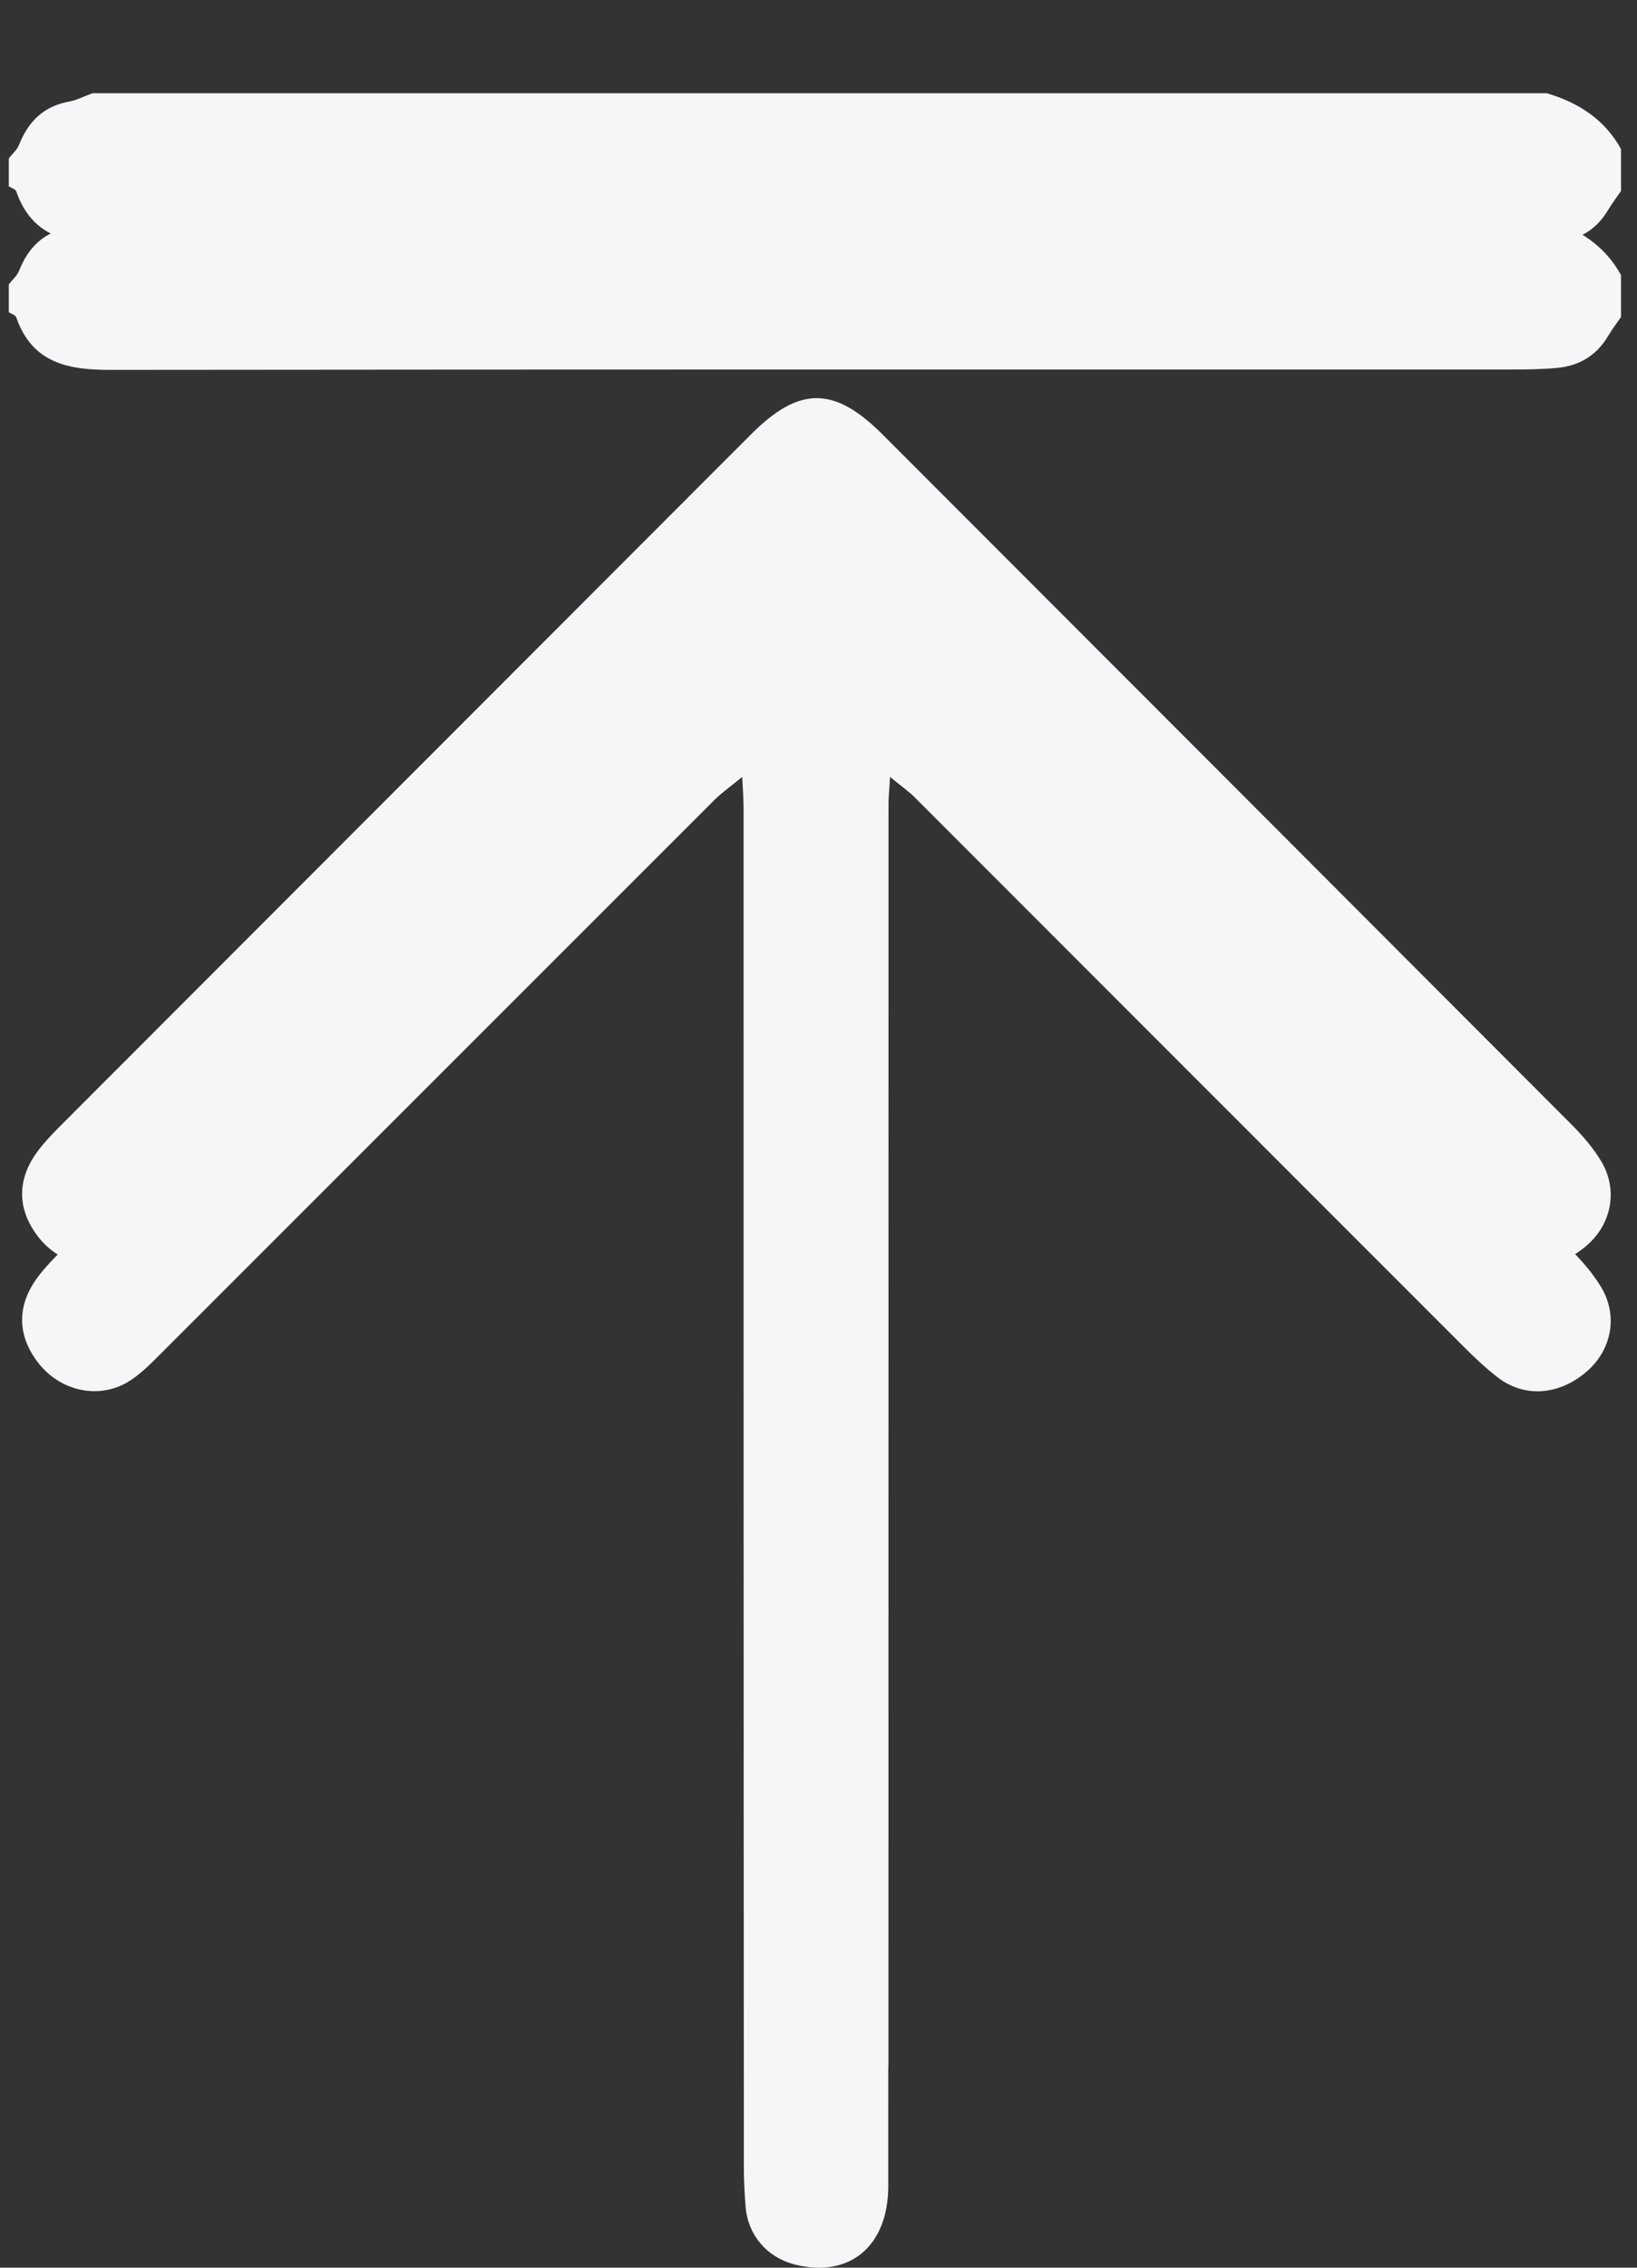
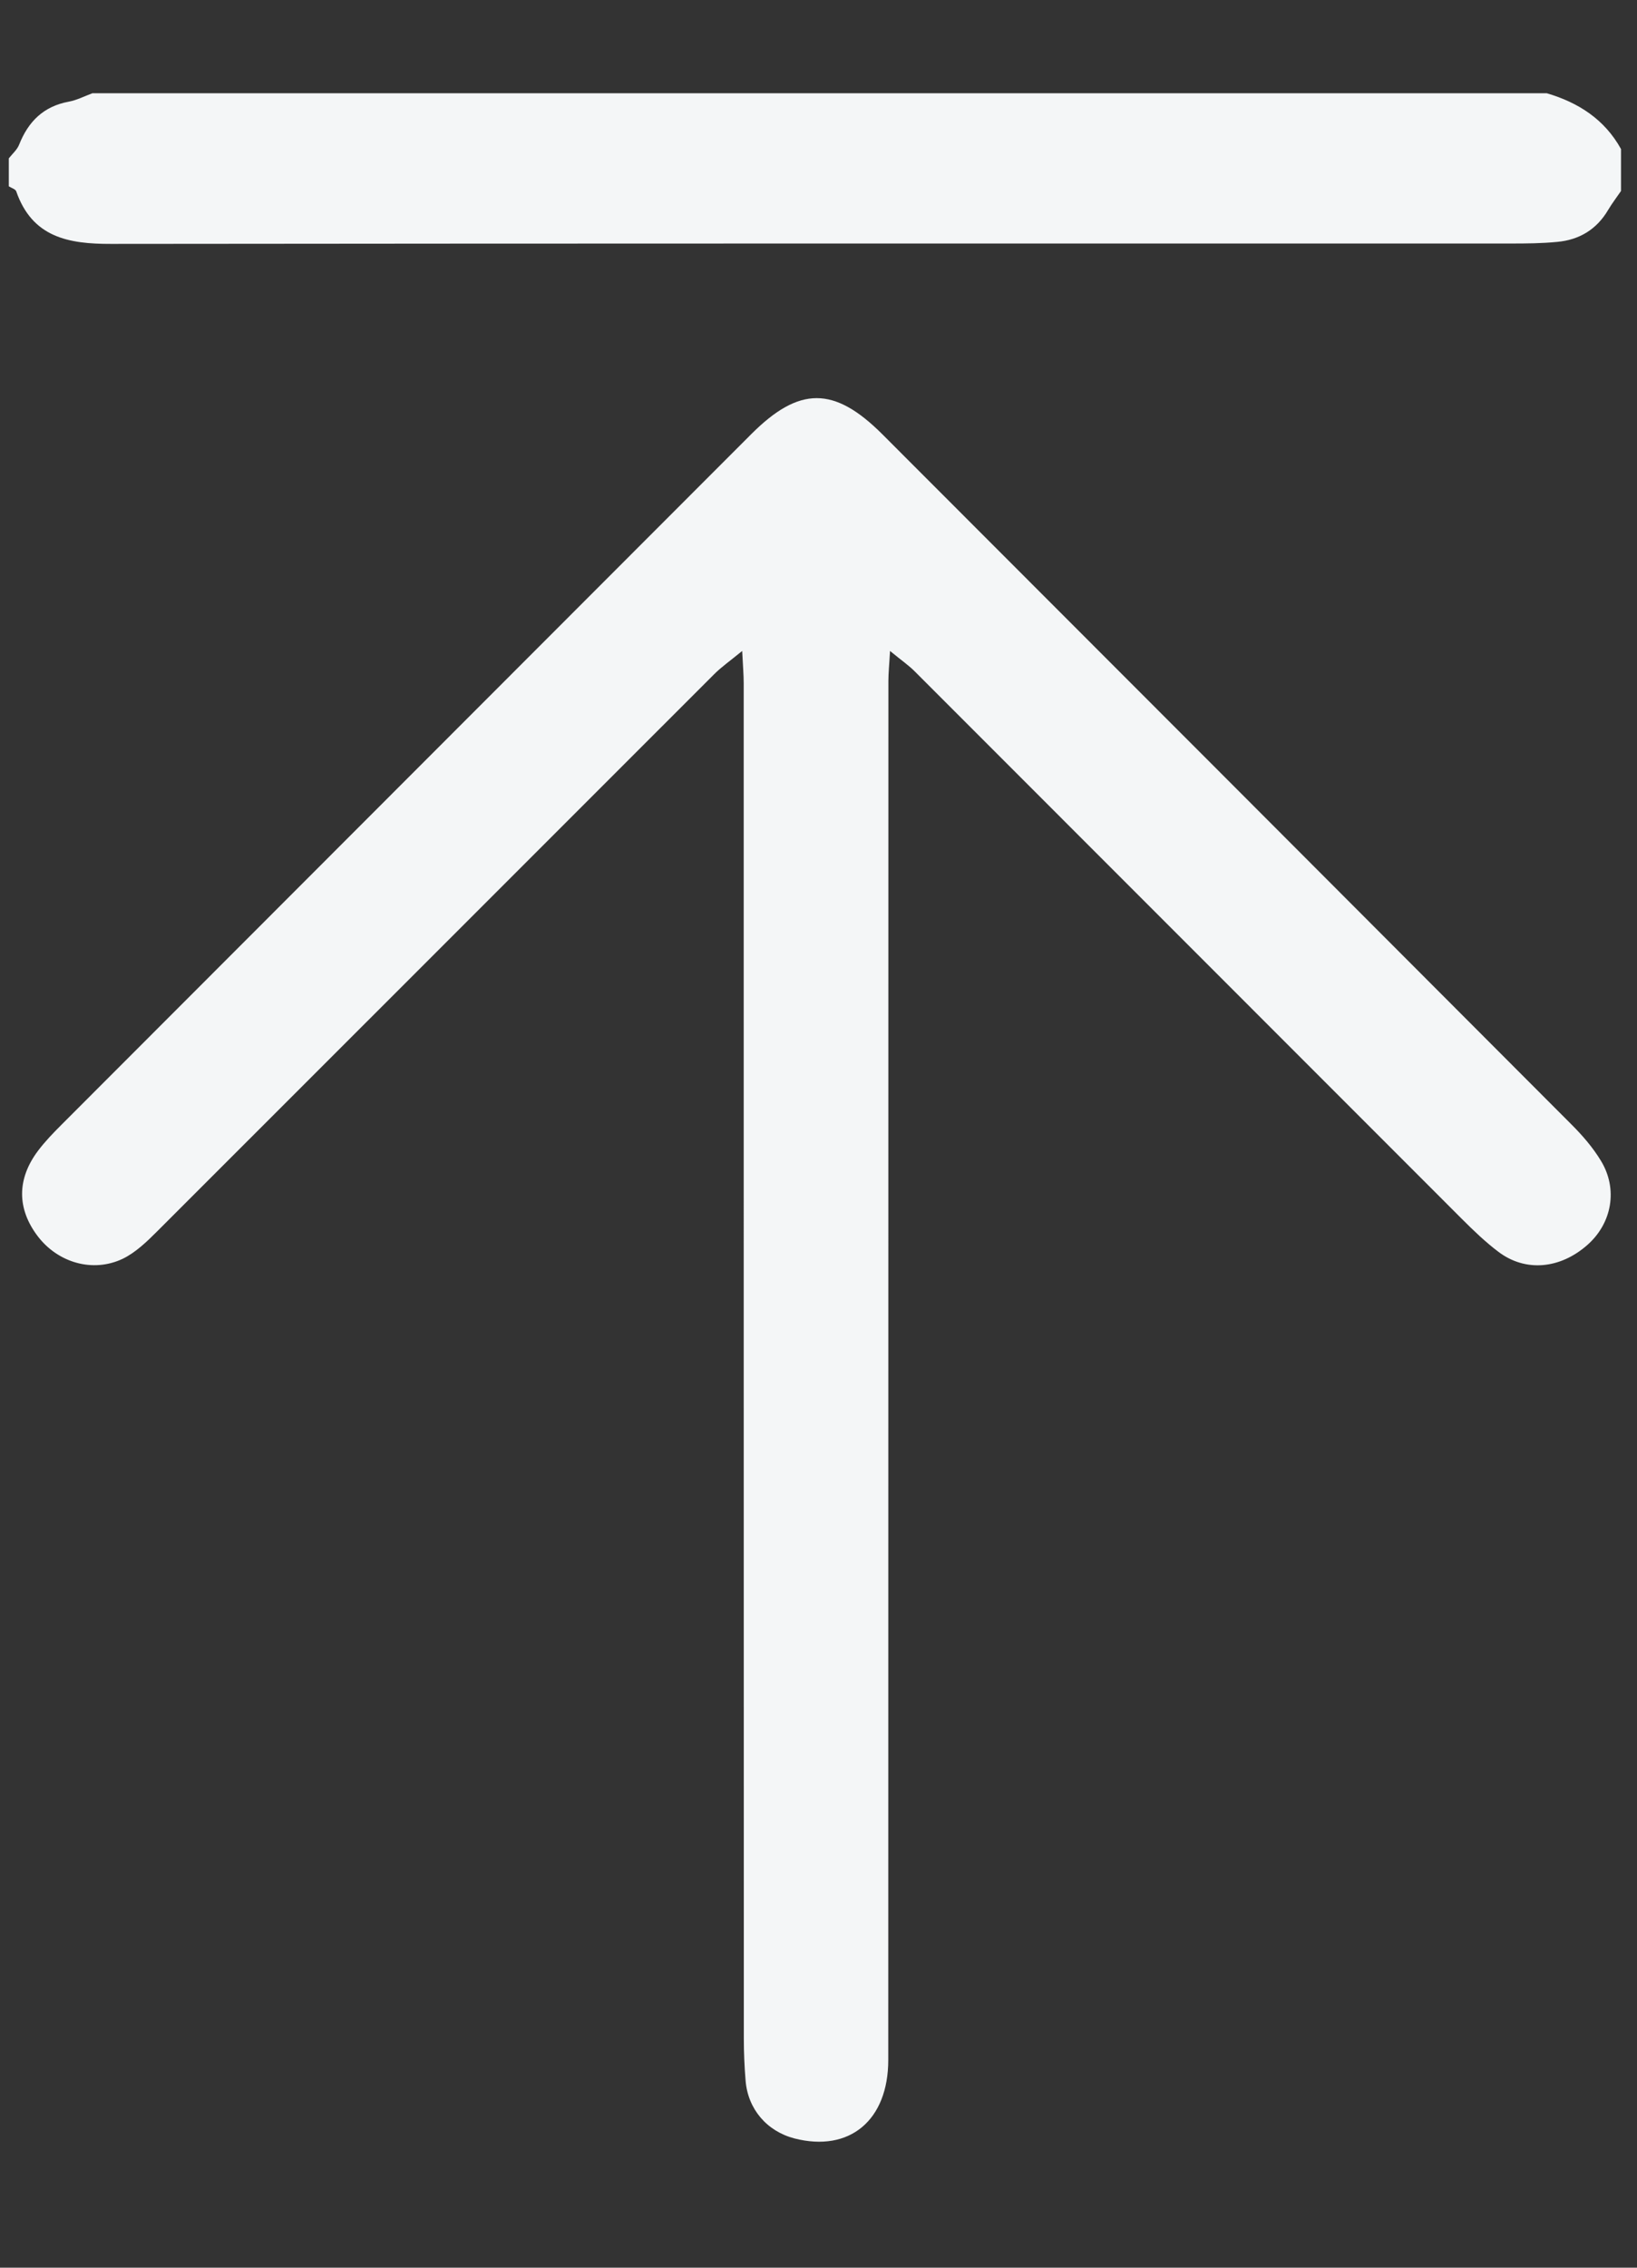
<svg xmlns="http://www.w3.org/2000/svg" width="13px" height="18px">
  <rect width="100%" height="100%" fill="#333333" stroke="none" />
  <path fill-rule="evenodd" fill="rgb(244, 246, 247)" d="M12.771,1.666 C12.680,1.821 12.542,1.904 12.367,1.920 C12.245,1.932 12.122,1.933 11.999,1.933 C8.293,1.933 4.587,1.932 0.882,1.936 C0.543,1.937 0.256,1.884 0.129,1.519 C0.123,1.501 0.090,1.492 0.070,1.479 C0.070,1.405 0.070,1.331 0.070,1.257 C0.098,1.221 0.136,1.189 0.152,1.148 C0.225,0.964 0.346,0.844 0.546,0.807 C0.611,0.795 0.672,0.763 0.734,0.740 C4.584,0.740 8.433,0.740 12.283,0.740 C12.535,0.814 12.743,0.948 12.873,1.183 C12.873,1.294 12.873,1.405 12.873,1.516 C12.839,1.566 12.802,1.614 12.771,1.666 ZM0.488,8.928 C2.314,7.100 4.140,5.273 5.966,3.446 C6.347,3.065 6.624,3.065 7.006,3.446 C8.832,5.273 10.658,7.100 12.482,8.928 C12.568,9.014 12.650,9.109 12.713,9.213 C12.850,9.437 12.802,9.708 12.607,9.881 C12.390,10.073 12.114,10.099 11.899,9.936 C11.797,9.859 11.703,9.769 11.612,9.678 C10.163,8.230 8.716,6.780 7.267,5.332 C7.218,5.282 7.159,5.242 7.068,5.167 C7.062,5.277 7.055,5.341 7.055,5.405 C7.054,9.054 7.055,12.702 7.054,16.351 C7.054,16.831 6.746,17.086 6.309,16.974 C6.090,16.917 5.939,16.741 5.921,16.515 C5.912,16.405 5.907,16.294 5.907,16.183 C5.906,12.596 5.906,9.009 5.906,5.422 C5.906,5.356 5.900,5.291 5.894,5.167 C5.794,5.249 5.728,5.295 5.672,5.351 C4.197,6.825 2.723,8.301 1.248,9.774 C1.166,9.856 1.078,9.941 0.976,9.991 C0.738,10.105 0.460,10.023 0.300,9.813 C0.134,9.595 0.133,9.358 0.303,9.133 C0.358,9.060 0.423,8.993 0.488,8.928 Z" />
-   <path fill-rule="evenodd" fill="rgb(244, 246, 247)" d="M12.771,2.666 C12.680,2.821 12.542,2.904 12.367,2.920 C12.245,2.932 12.122,2.933 11.999,2.933 C8.293,2.933 4.587,2.932 0.882,2.936 C0.543,2.937 0.256,2.884 0.129,2.519 C0.123,2.501 0.090,2.492 0.070,2.479 C0.070,2.405 0.070,2.331 0.070,2.257 C0.098,2.221 0.136,2.189 0.152,2.148 C0.225,1.964 0.346,1.844 0.546,1.807 C0.611,1.795 0.672,1.763 0.734,1.741 C4.584,1.741 8.433,1.741 12.283,1.741 C12.535,1.814 12.743,1.948 12.873,2.183 C12.873,2.294 12.873,2.405 12.873,2.516 C12.839,2.566 12.802,2.614 12.771,2.666 ZM0.488,9.928 C2.314,8.100 4.140,6.273 5.966,4.446 C6.347,4.065 6.624,4.065 7.006,4.446 C8.832,6.273 10.658,8.100 12.482,9.928 C12.568,10.014 12.650,10.109 12.713,10.213 C12.850,10.437 12.802,10.708 12.607,10.881 C12.390,11.073 12.114,11.099 11.899,10.937 C11.797,10.859 11.703,10.769 11.612,10.678 C10.163,9.230 8.716,7.780 7.267,6.332 C7.218,6.282 7.159,6.242 7.068,6.167 C7.062,6.277 7.055,6.341 7.055,6.405 C7.054,10.054 7.055,13.702 7.054,17.351 C7.054,17.830 6.746,18.086 6.309,17.974 C6.090,17.917 5.939,17.741 5.921,17.515 C5.912,17.405 5.907,17.294 5.907,17.183 C5.906,13.596 5.906,10.009 5.906,6.422 C5.906,6.356 5.900,6.291 5.894,6.167 C5.794,6.249 5.728,6.295 5.672,6.351 C4.197,7.825 2.723,9.300 1.248,10.774 C1.166,10.856 1.078,10.941 0.976,10.991 C0.738,11.105 0.460,11.023 0.300,10.813 C0.134,10.595 0.133,10.358 0.303,10.133 C0.358,10.060 0.423,9.993 0.488,9.928 Z" />
</svg>